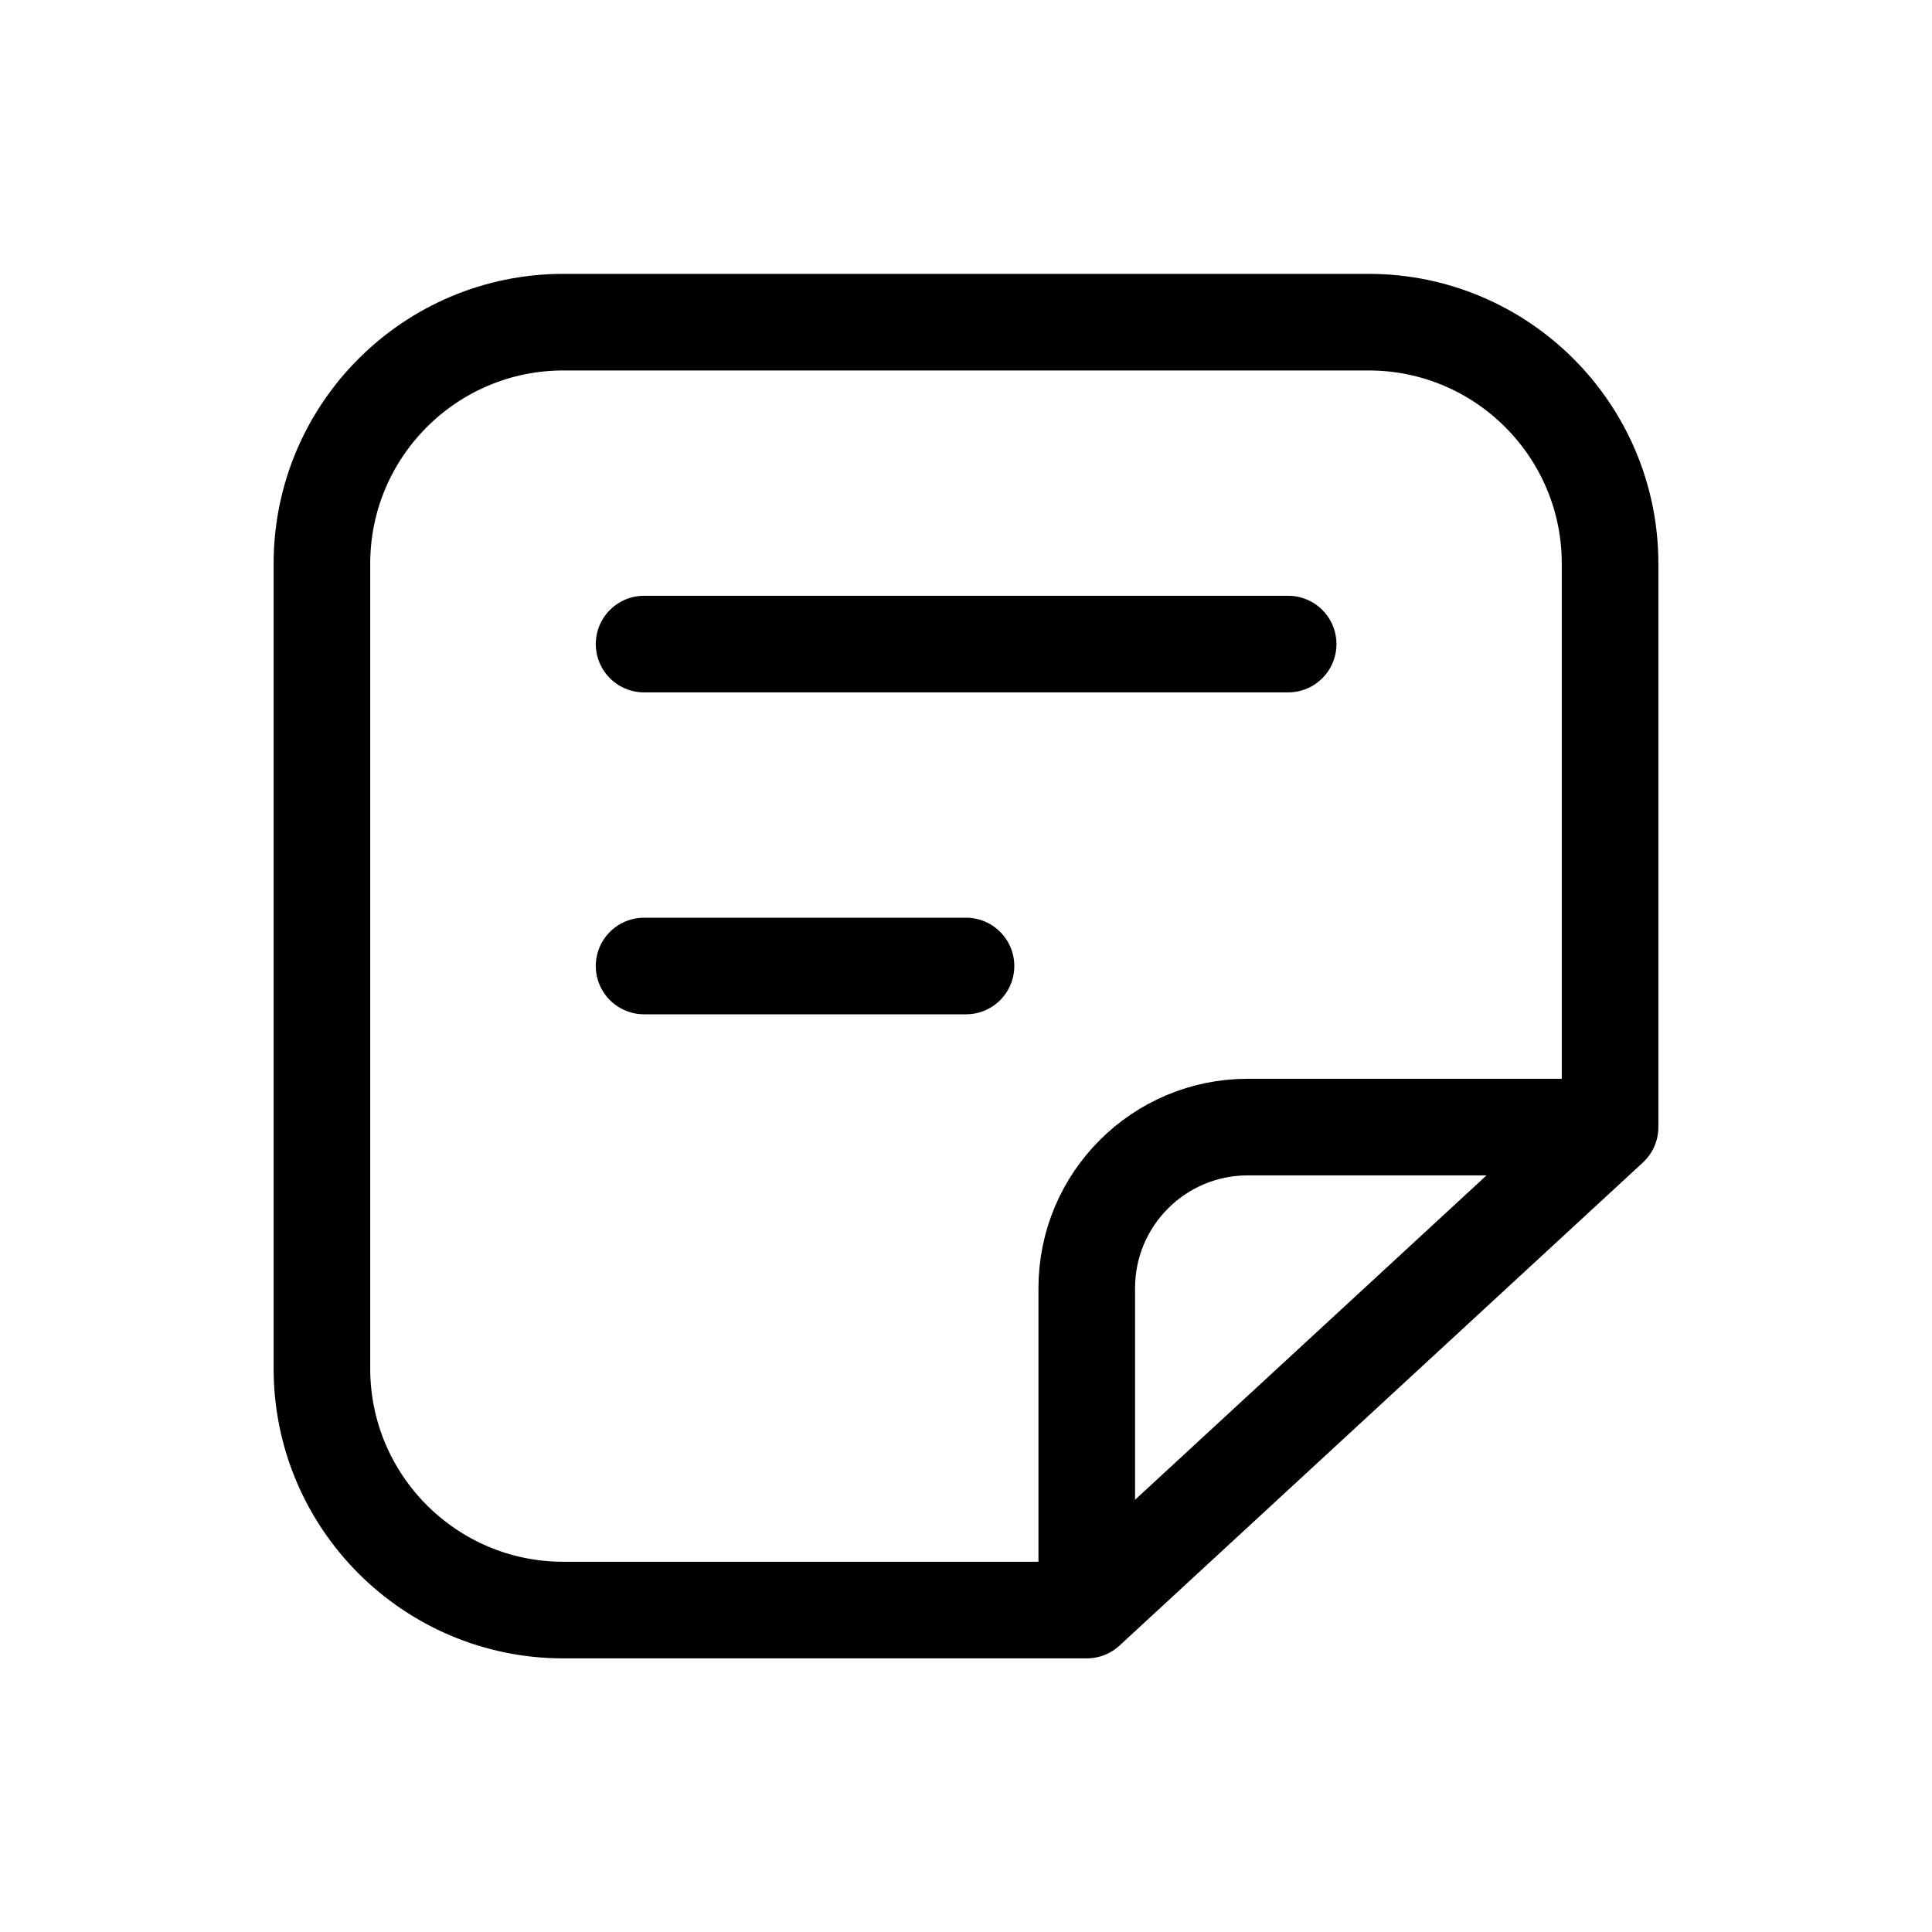
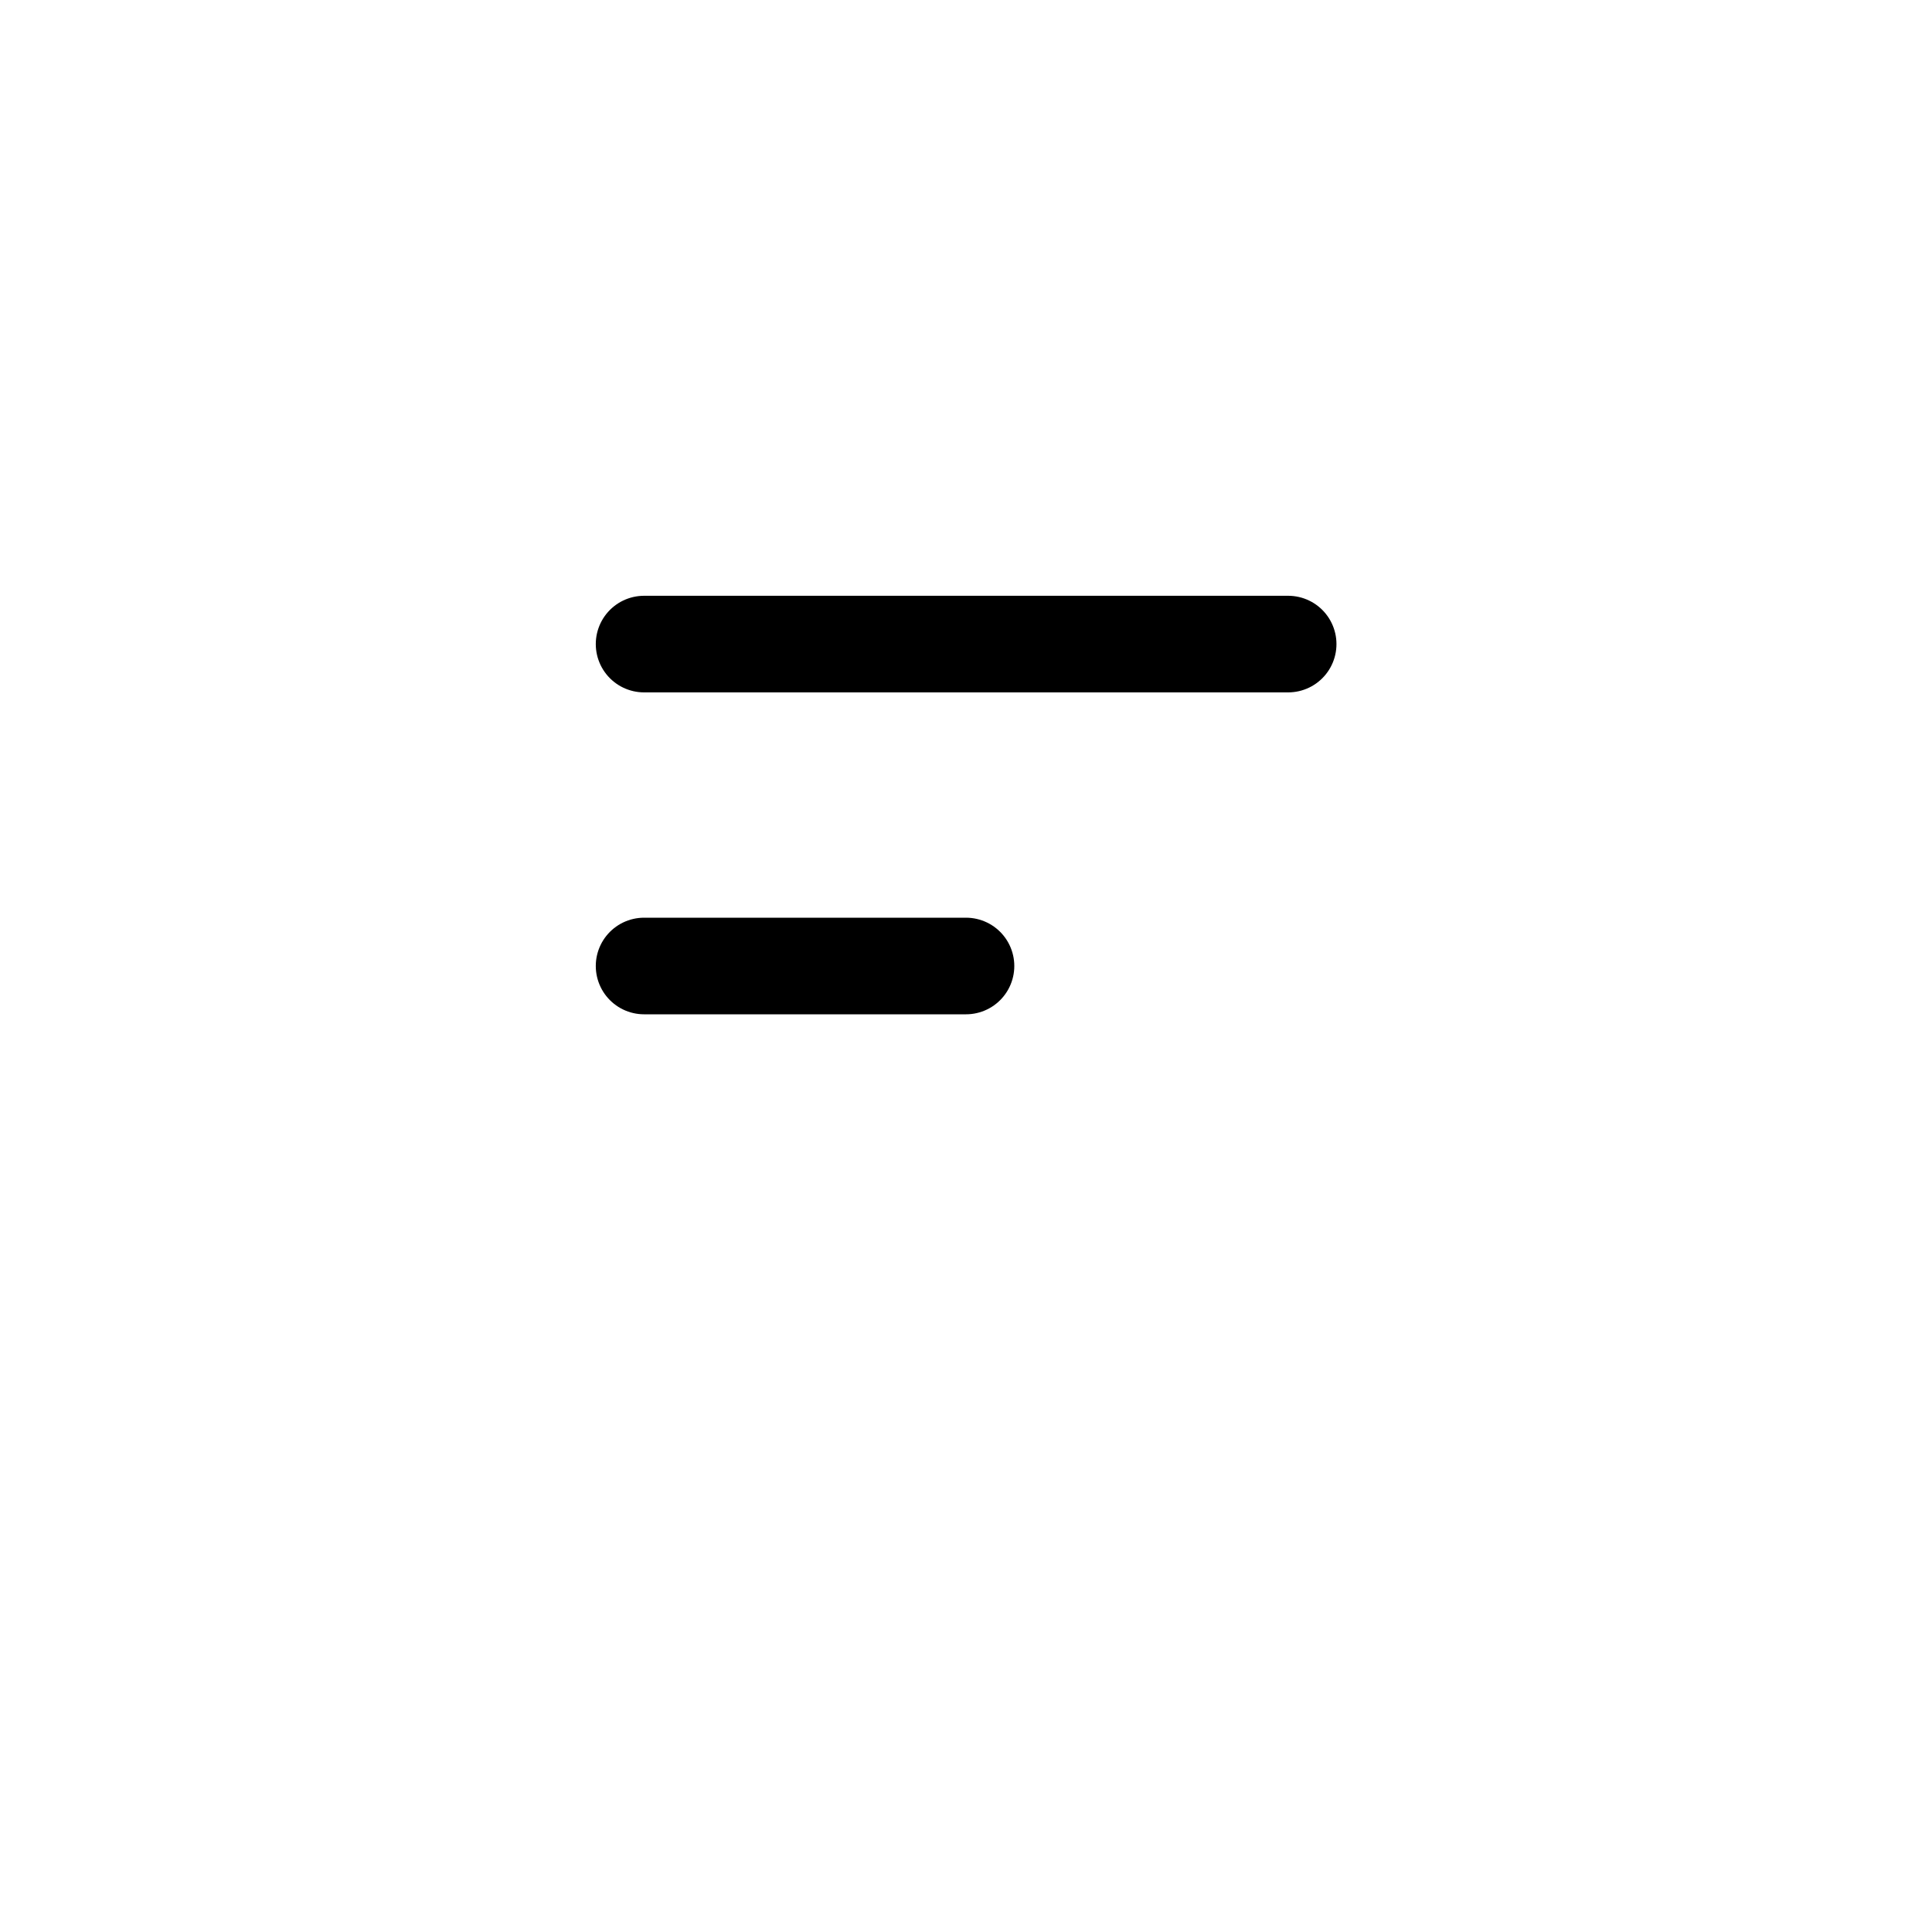
<svg xmlns="http://www.w3.org/2000/svg" id="Layer_1" version="1.1" viewBox="0 0 800 800">
  <defs>
    <style>
      .st0 {
        fill: none;
        stroke: #000;
        stroke-linecap: round;
        stroke-linejoin: round;
        stroke-width: 40px;
      }
    </style>
  </defs>
-   <path class="st0" d="M666.7,466.7v-233.3c0-55.2-44.8-100-100-100H233.3c-55.2,0-100,44.8-100,100v333.3c0,55.2,44.8,100,100,100h216.7M666.7,466.7l-216.7,200M666.7,466.7h-150c-36.8,0-66.7,29.8-66.7,66.7v133.3" />
  <path class="st0" d="M266.7,266.7h266.7" />
  <path class="st0" d="M266.7,400h133.3" />
</svg>